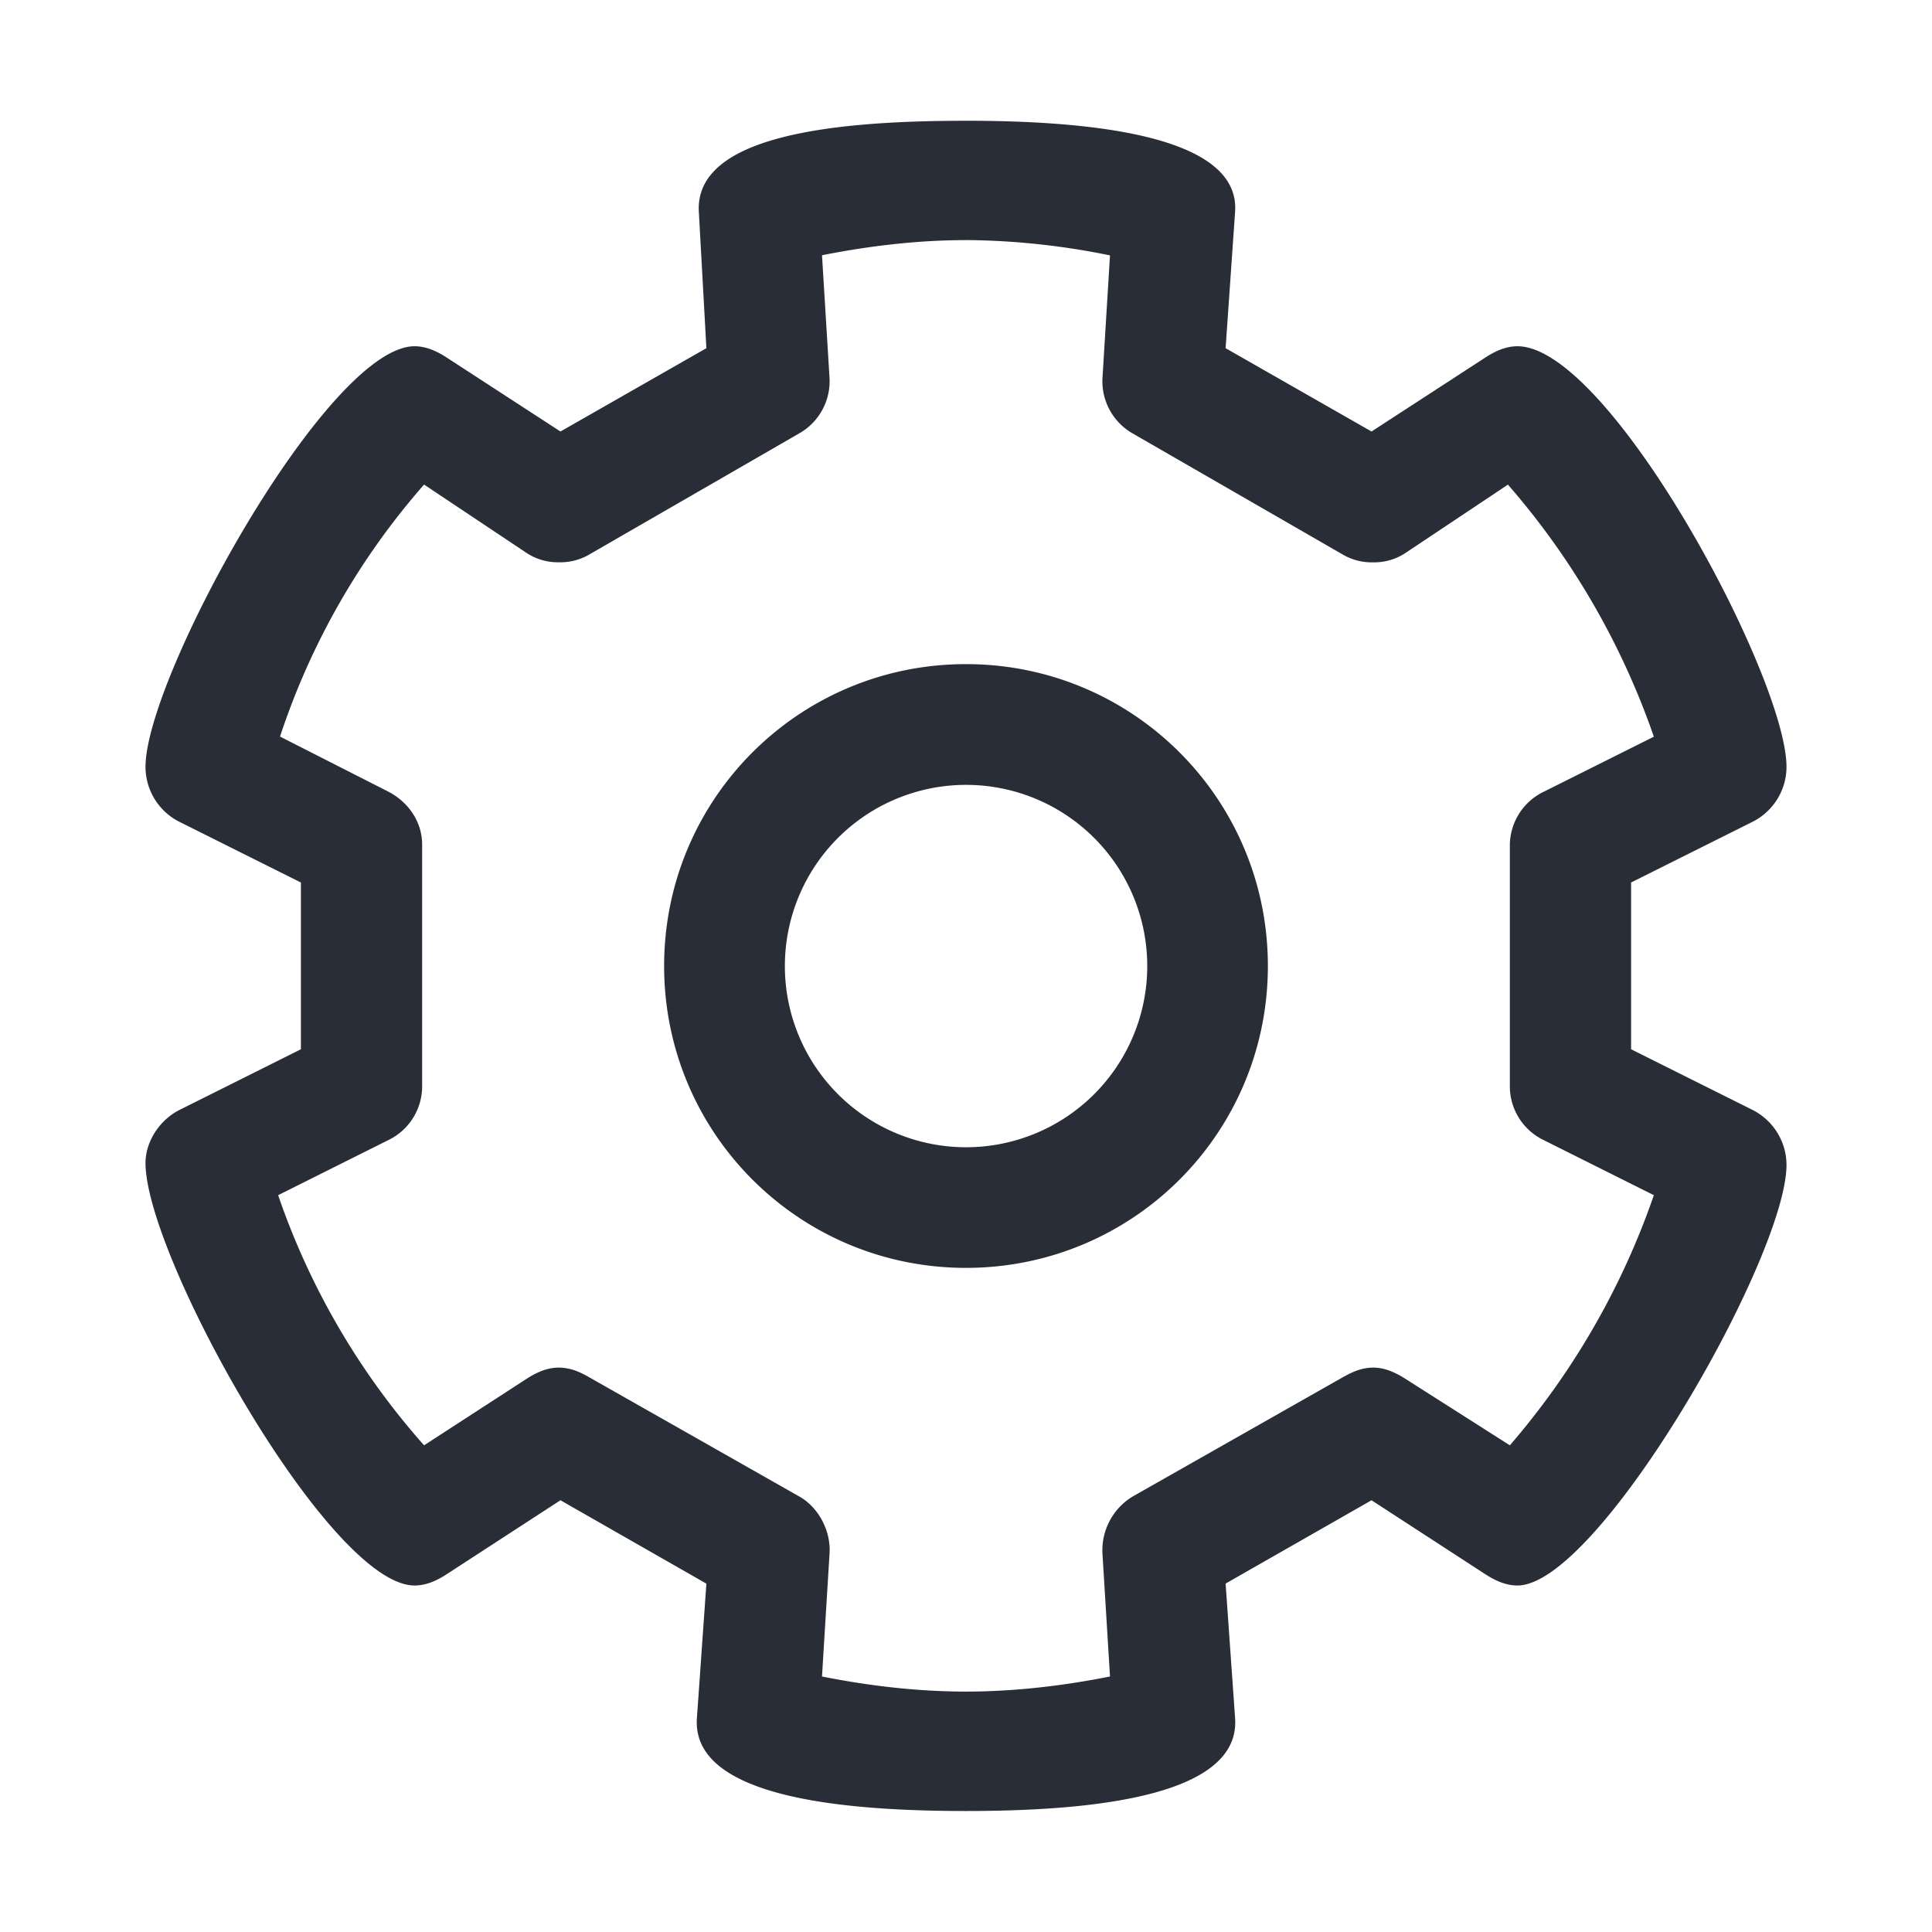
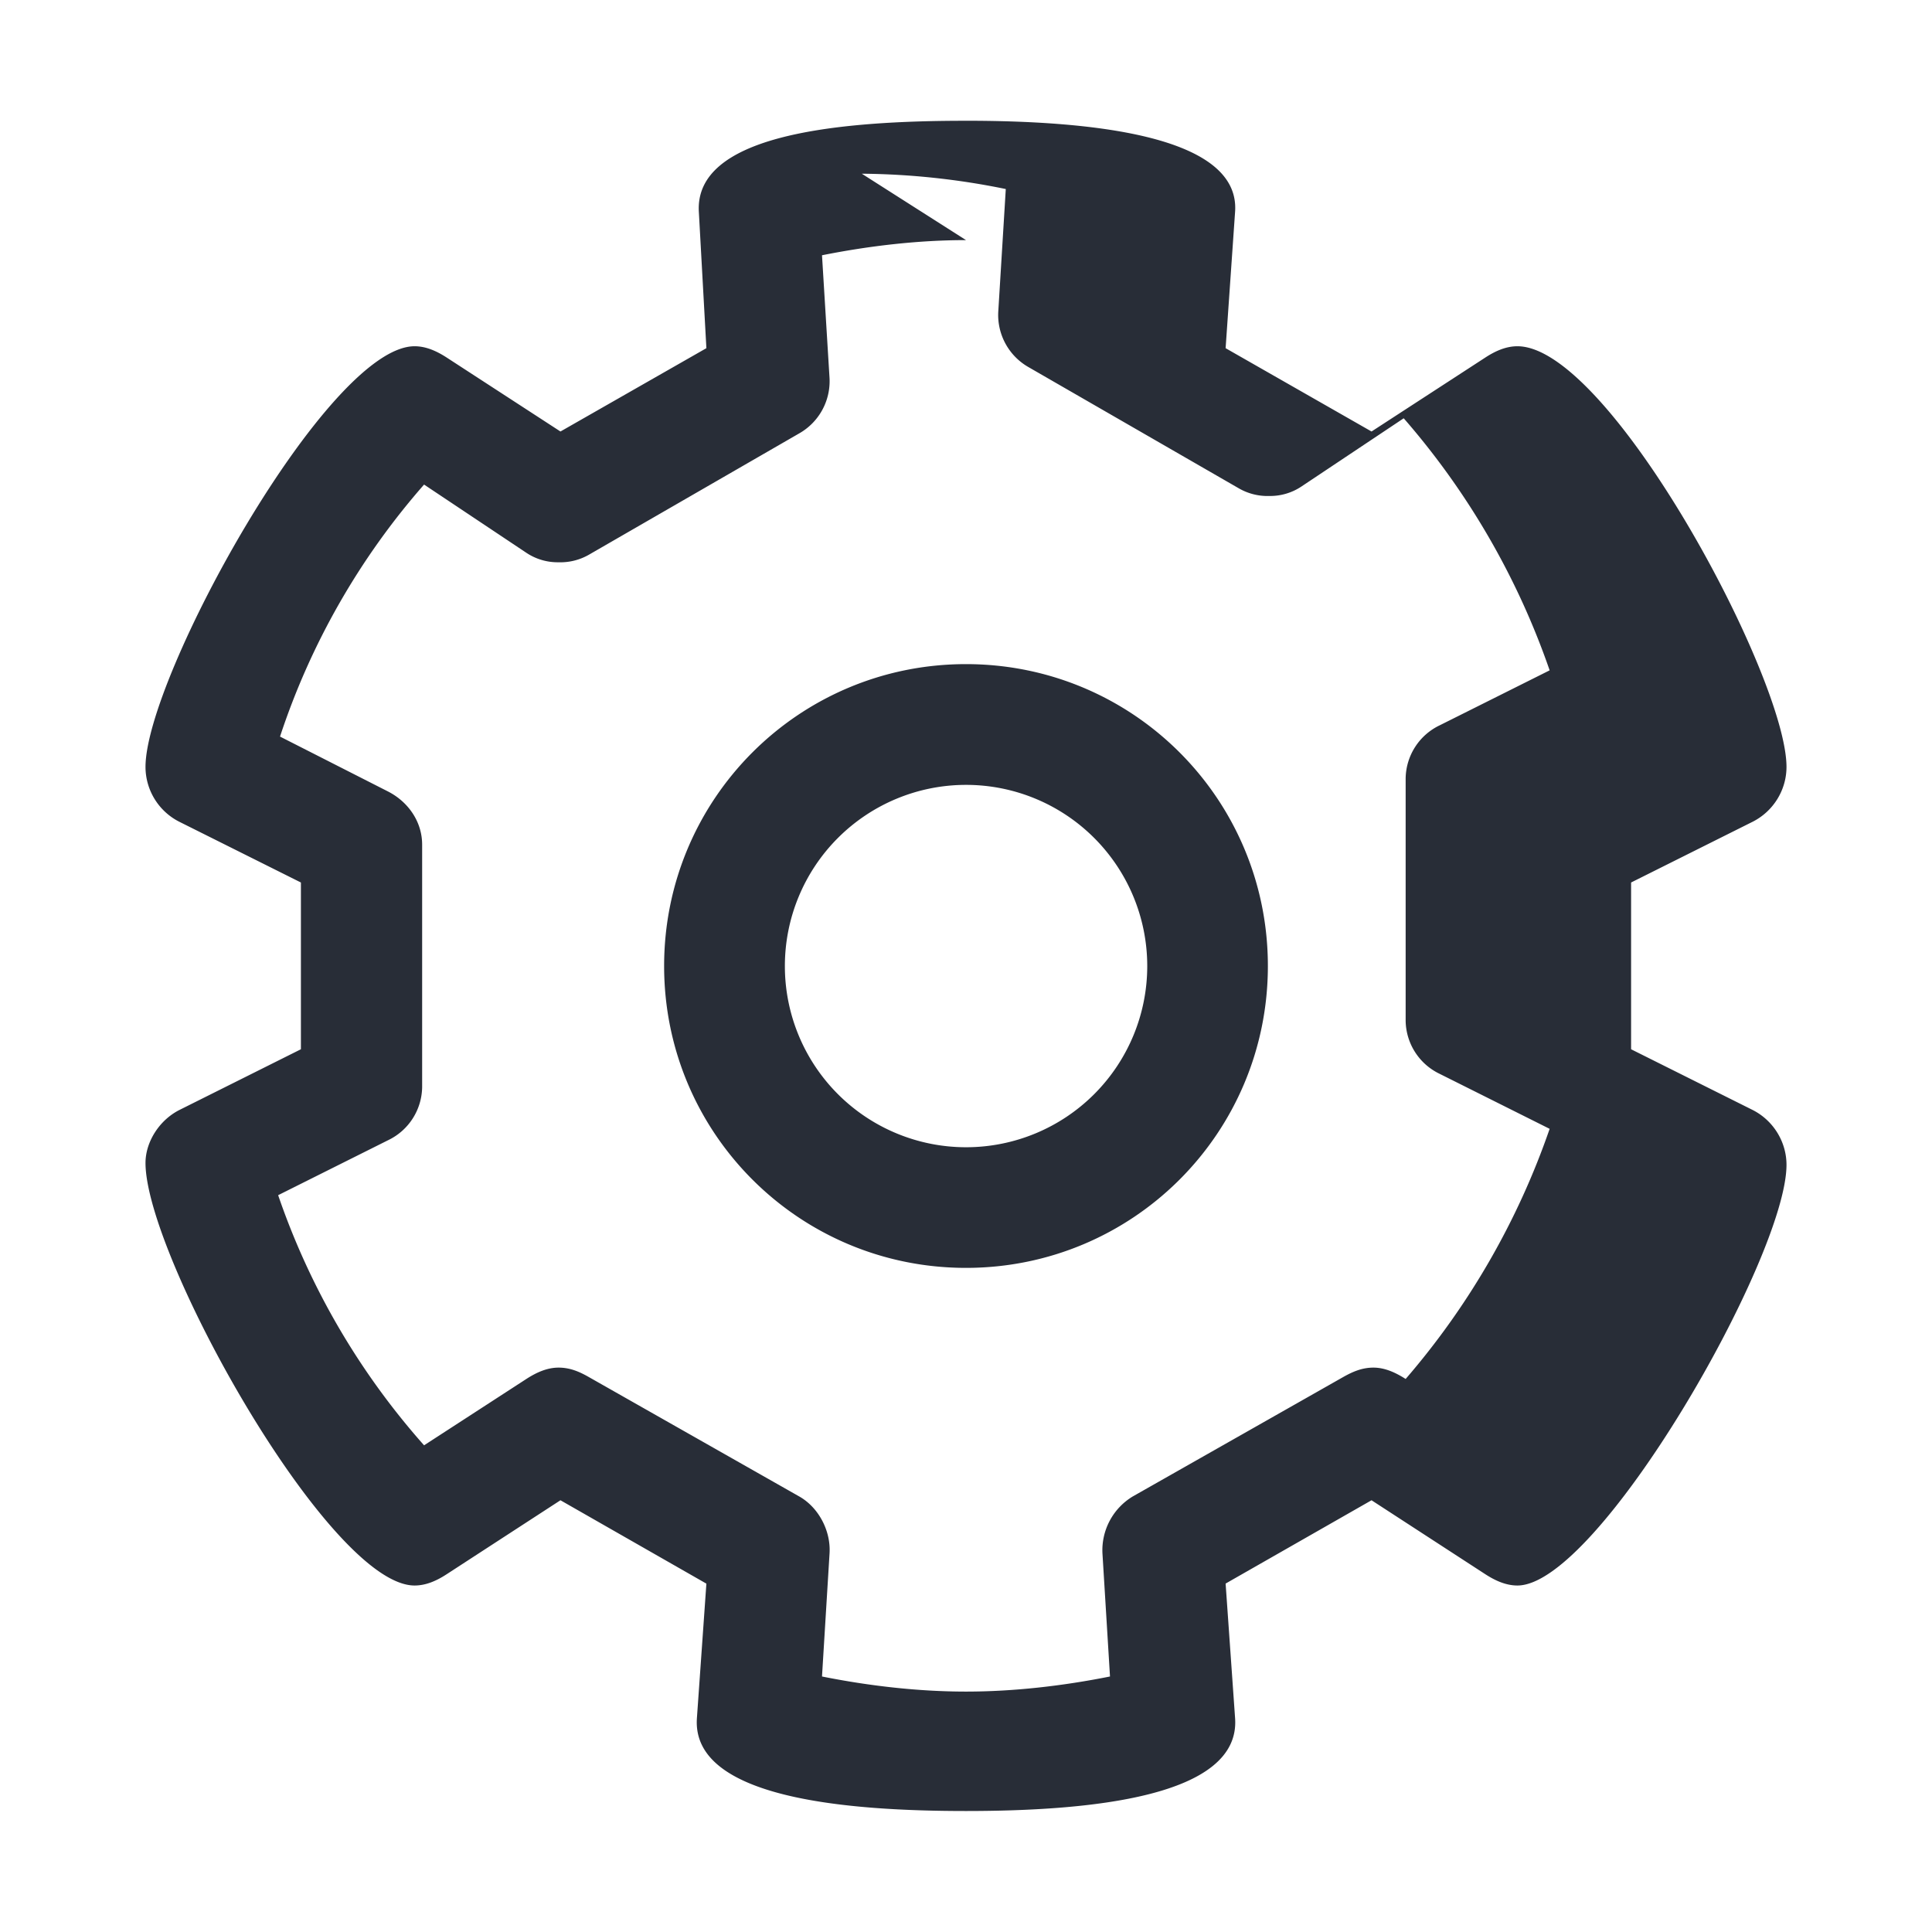
<svg xmlns="http://www.w3.org/2000/svg" height="32" viewBox="0 0 32 32" width="32">
-   <path d="m20.457 3.507-.157 2.26 2.417 1.38 1.883-1.224c.168-.11.345-.188.533-.188 1.524 0 4.457 5.48 4.457 6.968 0 .376-.213.734-.565.91l-2.009 1.004v2.762l2.01 1.004c.35.176.564.534.564.91 0 1.528-3.114 6.968-4.457 6.968-.188 0-.365-.079-.533-.188l-1.883-1.224-2.417 1.38.157 2.23c.092 1.305-2.406 1.537-4.457 1.537-1.937 0-4.551-.2-4.457-1.538l.157-2.228-2.417-1.381-1.883 1.224c-.168.11-.345.188-.533.188-1.415 0-4.457-5.46-4.457-6.999 0-.345.226-.709.565-.879l2.009-1.004v-2.762l-2.01-1.004a1.02 1.02 0 0 1 -.564-.91c0-1.485 3.016-6.968 4.457-6.968.188 0 .365.079.533.188l1.883 1.224 2.417-1.38-.125-2.26c-.07-1.245 2.173-1.492 4.221-1.506l.204-.001c1.94 0 4.547.212 4.457 1.507zm-4.457.47c-.785 0-1.6.094-2.385.251l.125 2.04a.994.994 0 0 1 -.502.91l-3.484 2.01a.949.949 0 0 1 -.502.125.934.934 0 0 1 -.534-.157l-1.694-1.13a12.043 12.043 0 0 0 -2.386 4.174l1.79.91c.337.173.564.503.564.88v4.017a.99.99 0 0 1 -.565.879l-1.82.91a12.197 12.197 0 0 0 2.417 4.143l1.694-1.099c.17-.11.346-.188.534-.188s.343.066.502.157l3.484 1.977c.318.18.525.566.502.942l-.125 2.04c.784.157 1.6.25 2.385.25s1.6-.093 2.385-.25l-.125-2.04a1.04 1.04 0 0 1 .502-.942l3.484-1.977c.159-.09.314-.157.502-.157s.364.08.534.188l1.726 1.099a12.654 12.654 0 0 0 2.385-4.143l-1.82-.91a.99.99 0 0 1 -.565-.88v-4.016a.99.99 0 0 1 .565-.878l1.82-.91a12.645 12.645 0 0 0 -2.417-4.175l-1.694 1.13a.934.934 0 0 1 -.534.157.949.949 0 0 1 -.502-.126l-3.484-2.008a.994.994 0 0 1 -.502-.91l.125-2.04a12.32 12.32 0 0 0 -2.385-.254zm0 7.023c2.767 0 5 2.233 5 5s-2.233 5-5 5-5-2.233-5-5 2.233-5 5-5zm0 2a3 3 0 1 0 .002 6.002 3 3 0 0 0 -.002-6.002z" fill="#282d37" fill-rule="evenodd" />
+   <path d="m20.457 3.507-.157 2.26 2.417 1.38 1.883-1.224c.168-.11.345-.188.533-.188 1.524 0 4.457 5.48 4.457 6.968 0 .376-.213.734-.565.91l-2.009 1.004v2.762l2.01 1.004c.35.176.564.534.564.91 0 1.528-3.114 6.968-4.457 6.968-.188 0-.365-.079-.533-.188l-1.883-1.224-2.417 1.38.157 2.23c.092 1.305-2.406 1.537-4.457 1.537-1.937 0-4.551-.2-4.457-1.538l.157-2.228-2.417-1.381-1.883 1.224c-.168.11-.345.188-.533.188-1.415 0-4.457-5.46-4.457-6.999 0-.345.226-.709.565-.879l2.009-1.004v-2.762l-2.01-1.004a1.02 1.02 0 0 1 -.564-.91c0-1.485 3.016-6.968 4.457-6.968.188 0 .365.079.533.188l1.883 1.224 2.417-1.38-.125-2.26c-.07-1.245 2.173-1.492 4.221-1.506l.204-.001c1.94 0 4.547.212 4.457 1.507zm-4.457.47c-.785 0-1.6.094-2.385.251l.125 2.04a.994.994 0 0 1 -.502.91l-3.484 2.01a.949.949 0 0 1 -.502.125.934.934 0 0 1 -.534-.157l-1.694-1.13a12.043 12.043 0 0 0 -2.386 4.174l1.79.91c.337.173.564.503.564.88v4.017a.99.99 0 0 1 -.565.879l-1.82.91a12.197 12.197 0 0 0 2.417 4.143l1.694-1.099c.17-.11.346-.188.534-.188s.343.066.502.157l3.484 1.977c.318.18.525.566.502.942l-.125 2.04c.784.157 1.6.25 2.385.25s1.6-.093 2.385-.25l-.125-2.04a1.04 1.04 0 0 1 .502-.942l3.484-1.977c.159-.09.314-.157.502-.157s.364.08.534.188a12.654 12.654 0 0 0 2.385-4.143l-1.82-.91a.99.99 0 0 1 -.565-.88v-4.016a.99.99 0 0 1 .565-.878l1.82-.91a12.645 12.645 0 0 0 -2.417-4.175l-1.694 1.13a.934.934 0 0 1 -.534.157.949.949 0 0 1 -.502-.126l-3.484-2.008a.994.994 0 0 1 -.502-.91l.125-2.04a12.32 12.32 0 0 0 -2.385-.254zm0 7.023c2.767 0 5 2.233 5 5s-2.233 5-5 5-5-2.233-5-5 2.233-5 5-5zm0 2a3 3 0 1 0 .002 6.002 3 3 0 0 0 -.002-6.002z" fill="#282d37" fill-rule="evenodd" />
</svg>